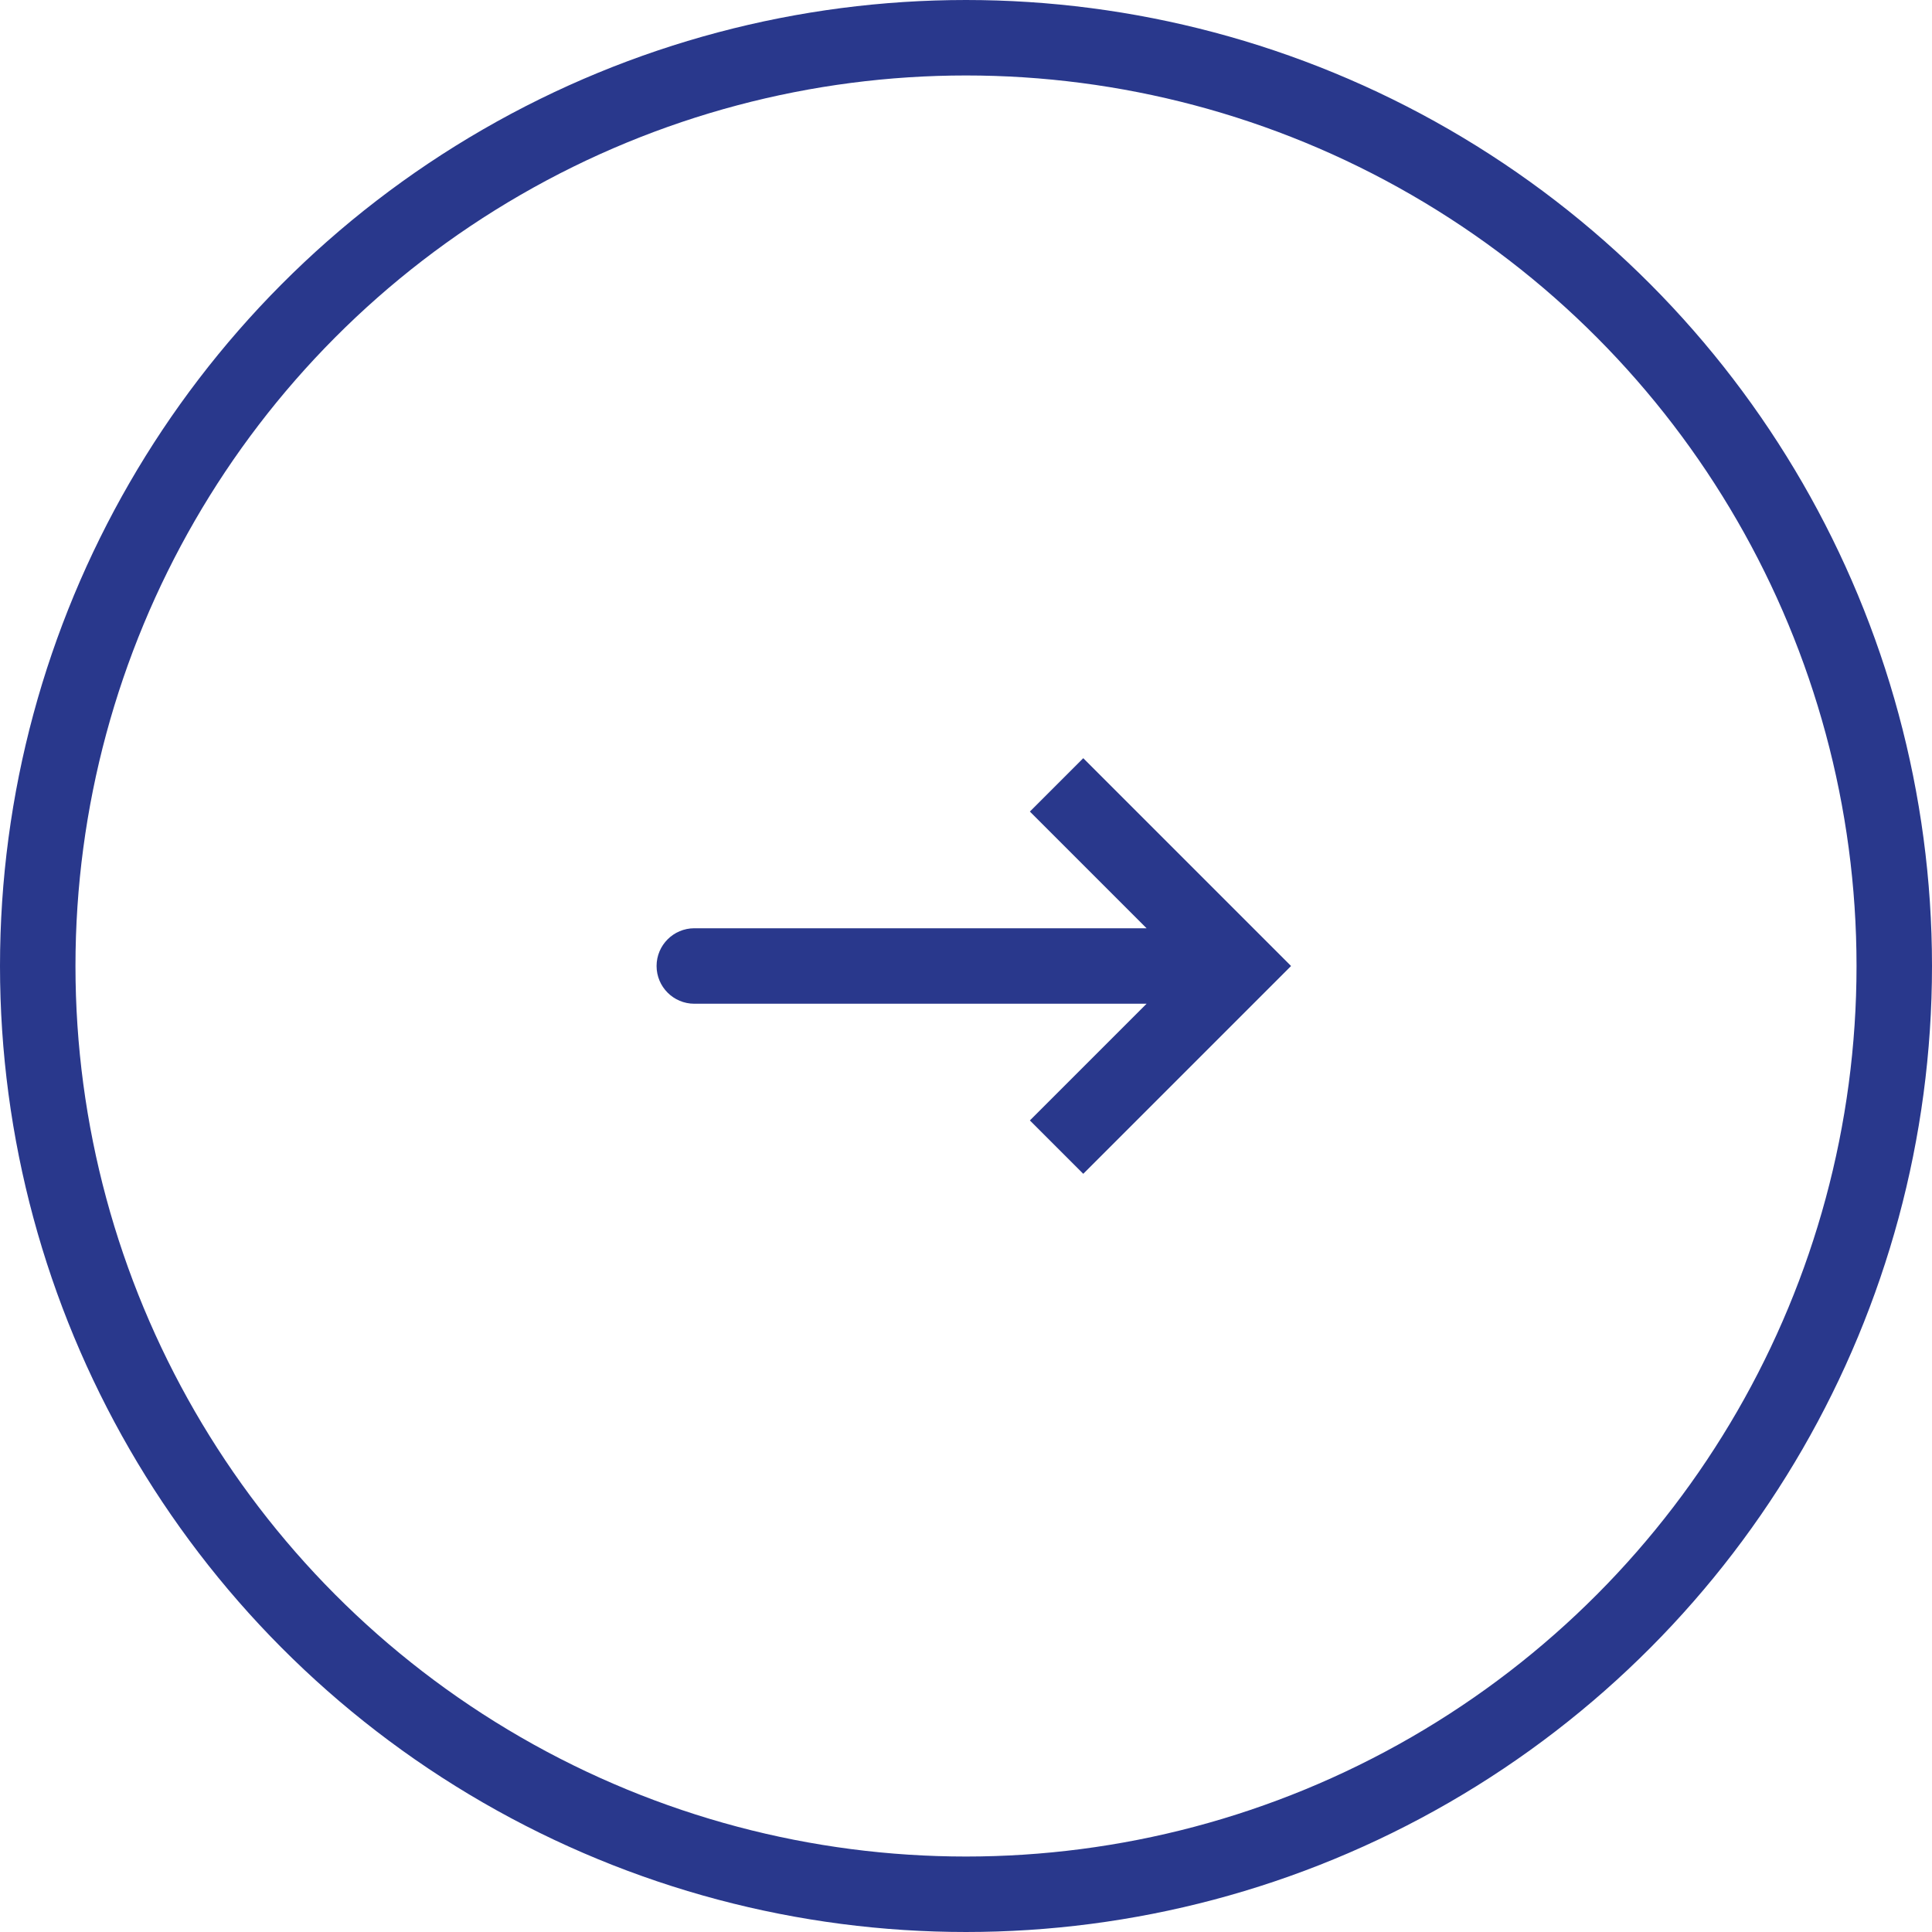
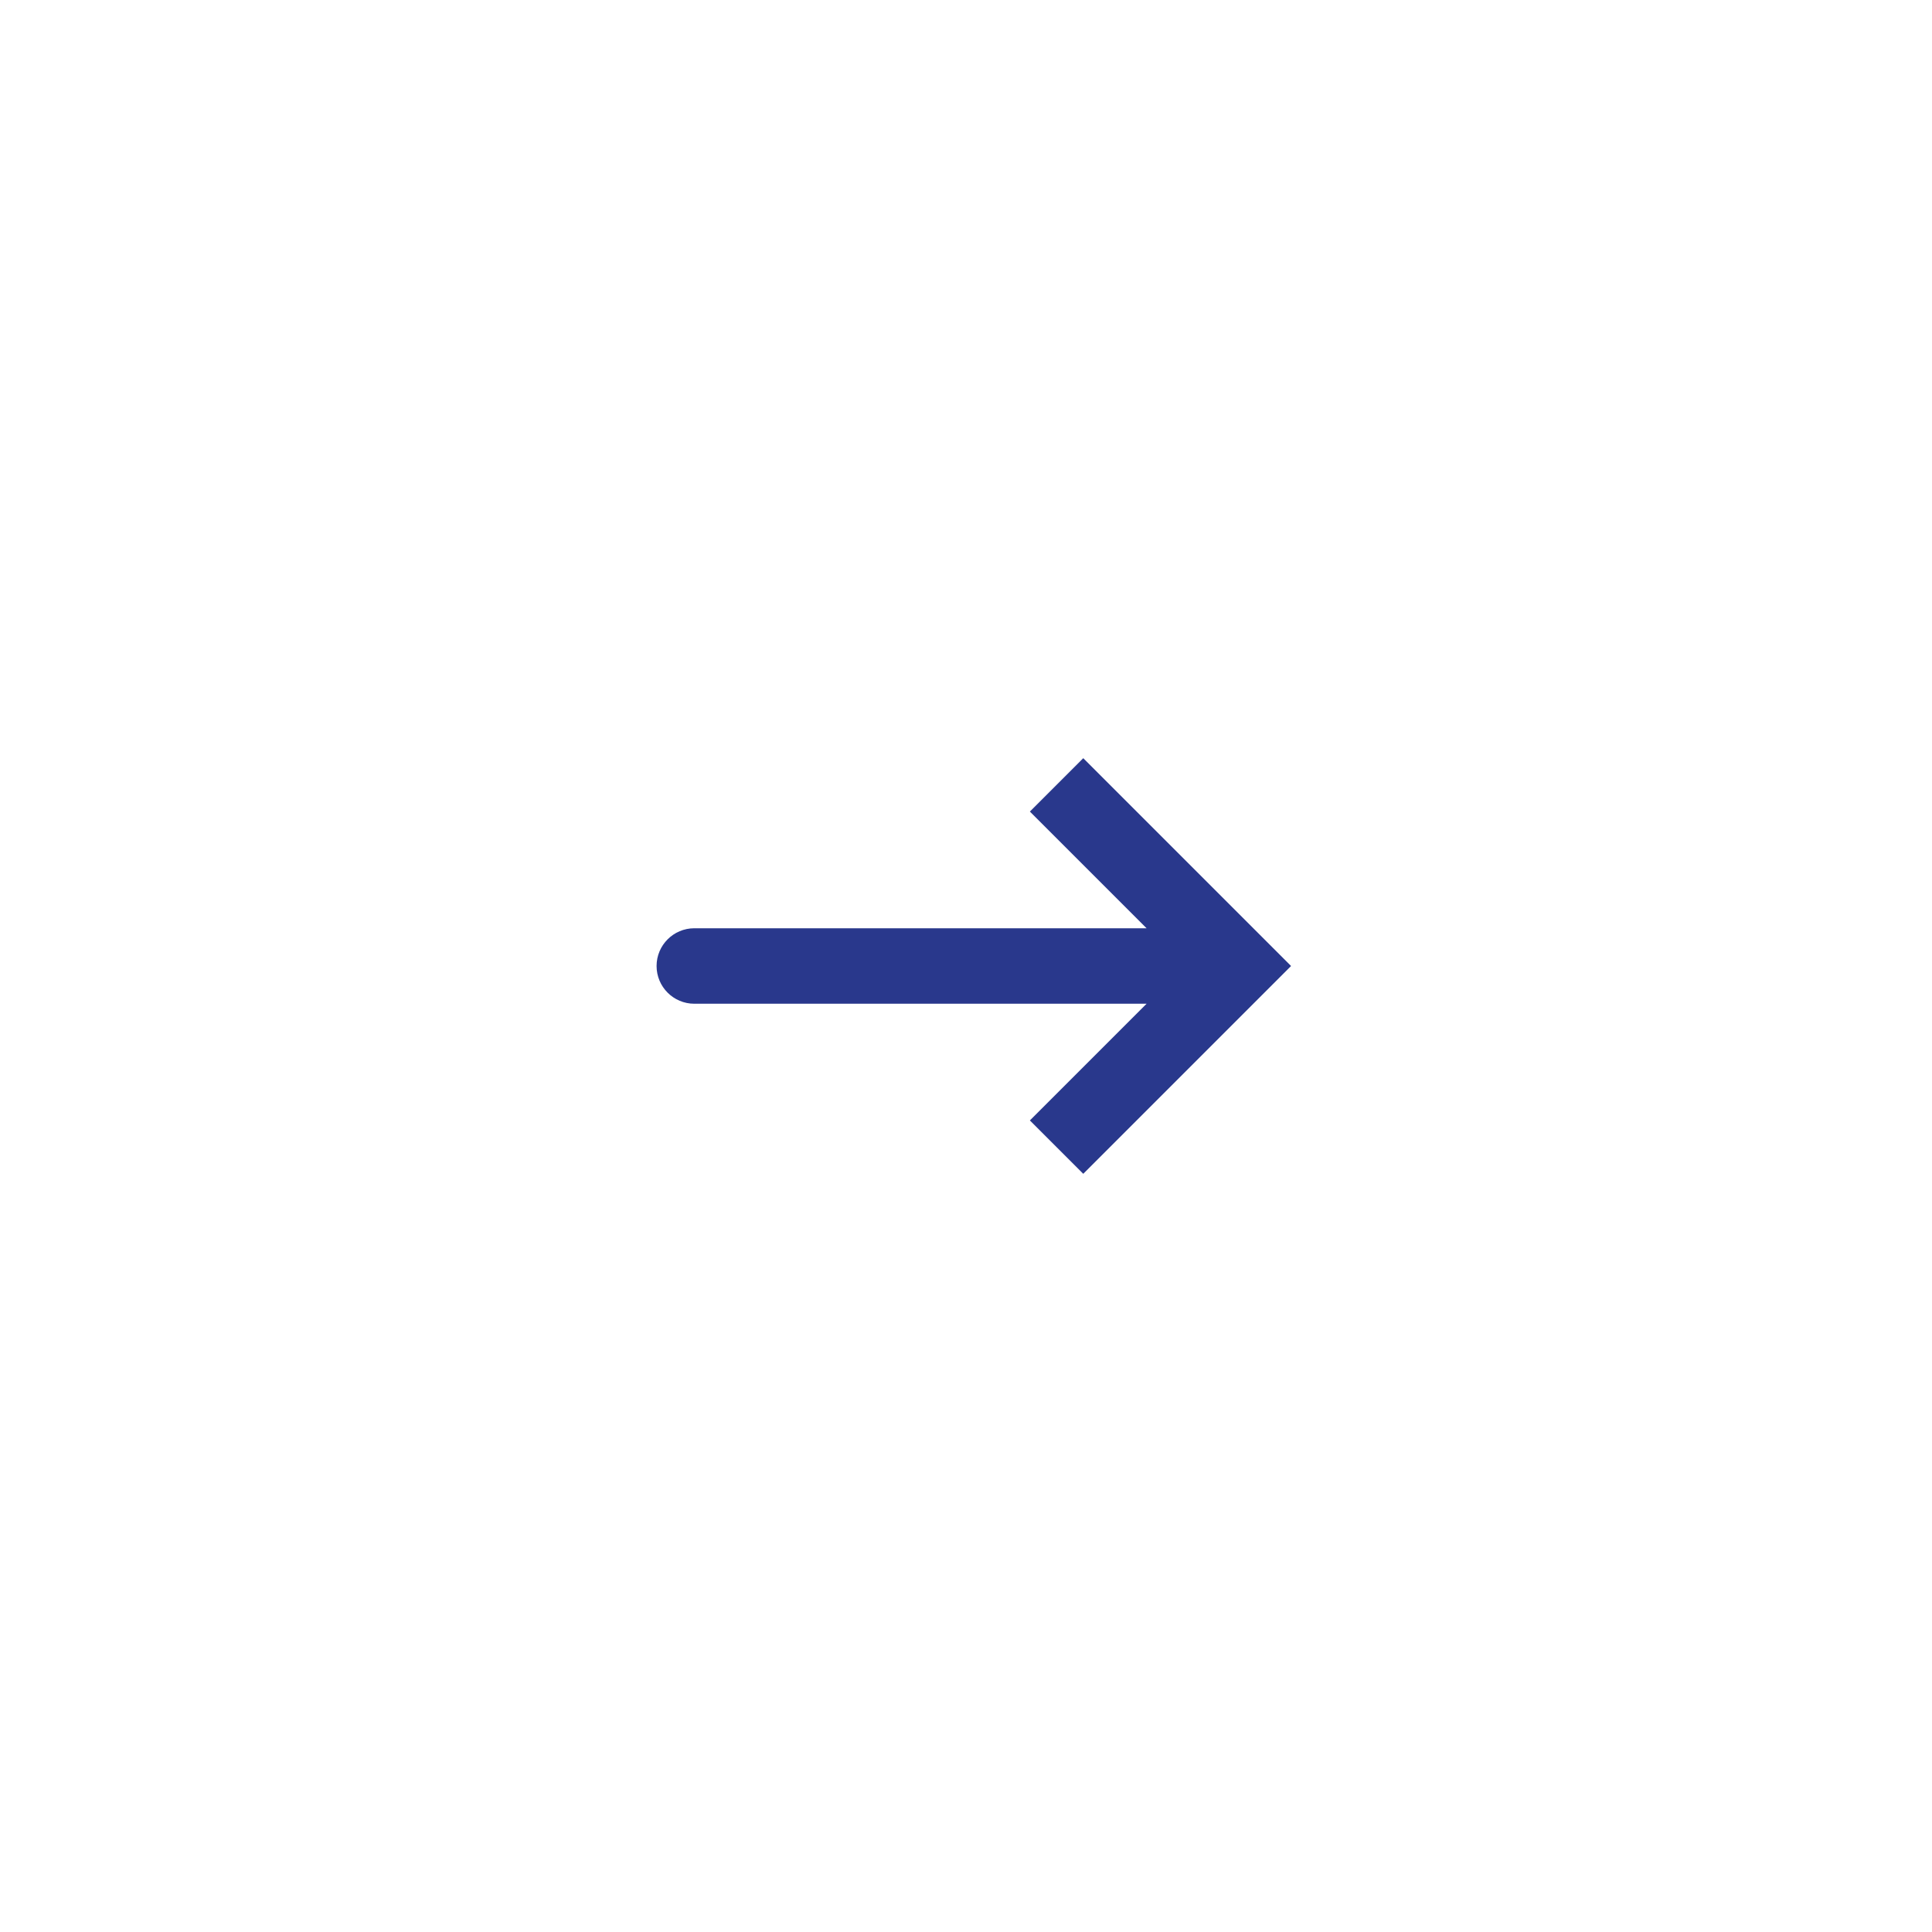
<svg xmlns="http://www.w3.org/2000/svg" width="64" height="64" viewBox="0 0 64 64" fill="none">
  <path d="M41 32L41.884 32.884L42.768 32L41.884 31.116L41 32ZM23 30.75C22.31 30.75 21.75 31.31 21.75 32C21.75 32.69 22.31 33.25 23 33.25L23 32L23 30.75ZM35 38L35.884 38.884L41.884 32.884L41 32L40.116 31.116L34.116 37.116L35 38ZM41 32L41.884 31.116L35.884 25.116L35 26L34.116 26.884L40.116 32.884L41 32ZM41 32L41 30.75L23 30.75L23 32L23 33.25L41 33.25L41 32Z" fill="#29388C" />
-   <circle cx="32" cy="32" r="30.75" stroke="#29388C" stroke-width="2.5" />
</svg>